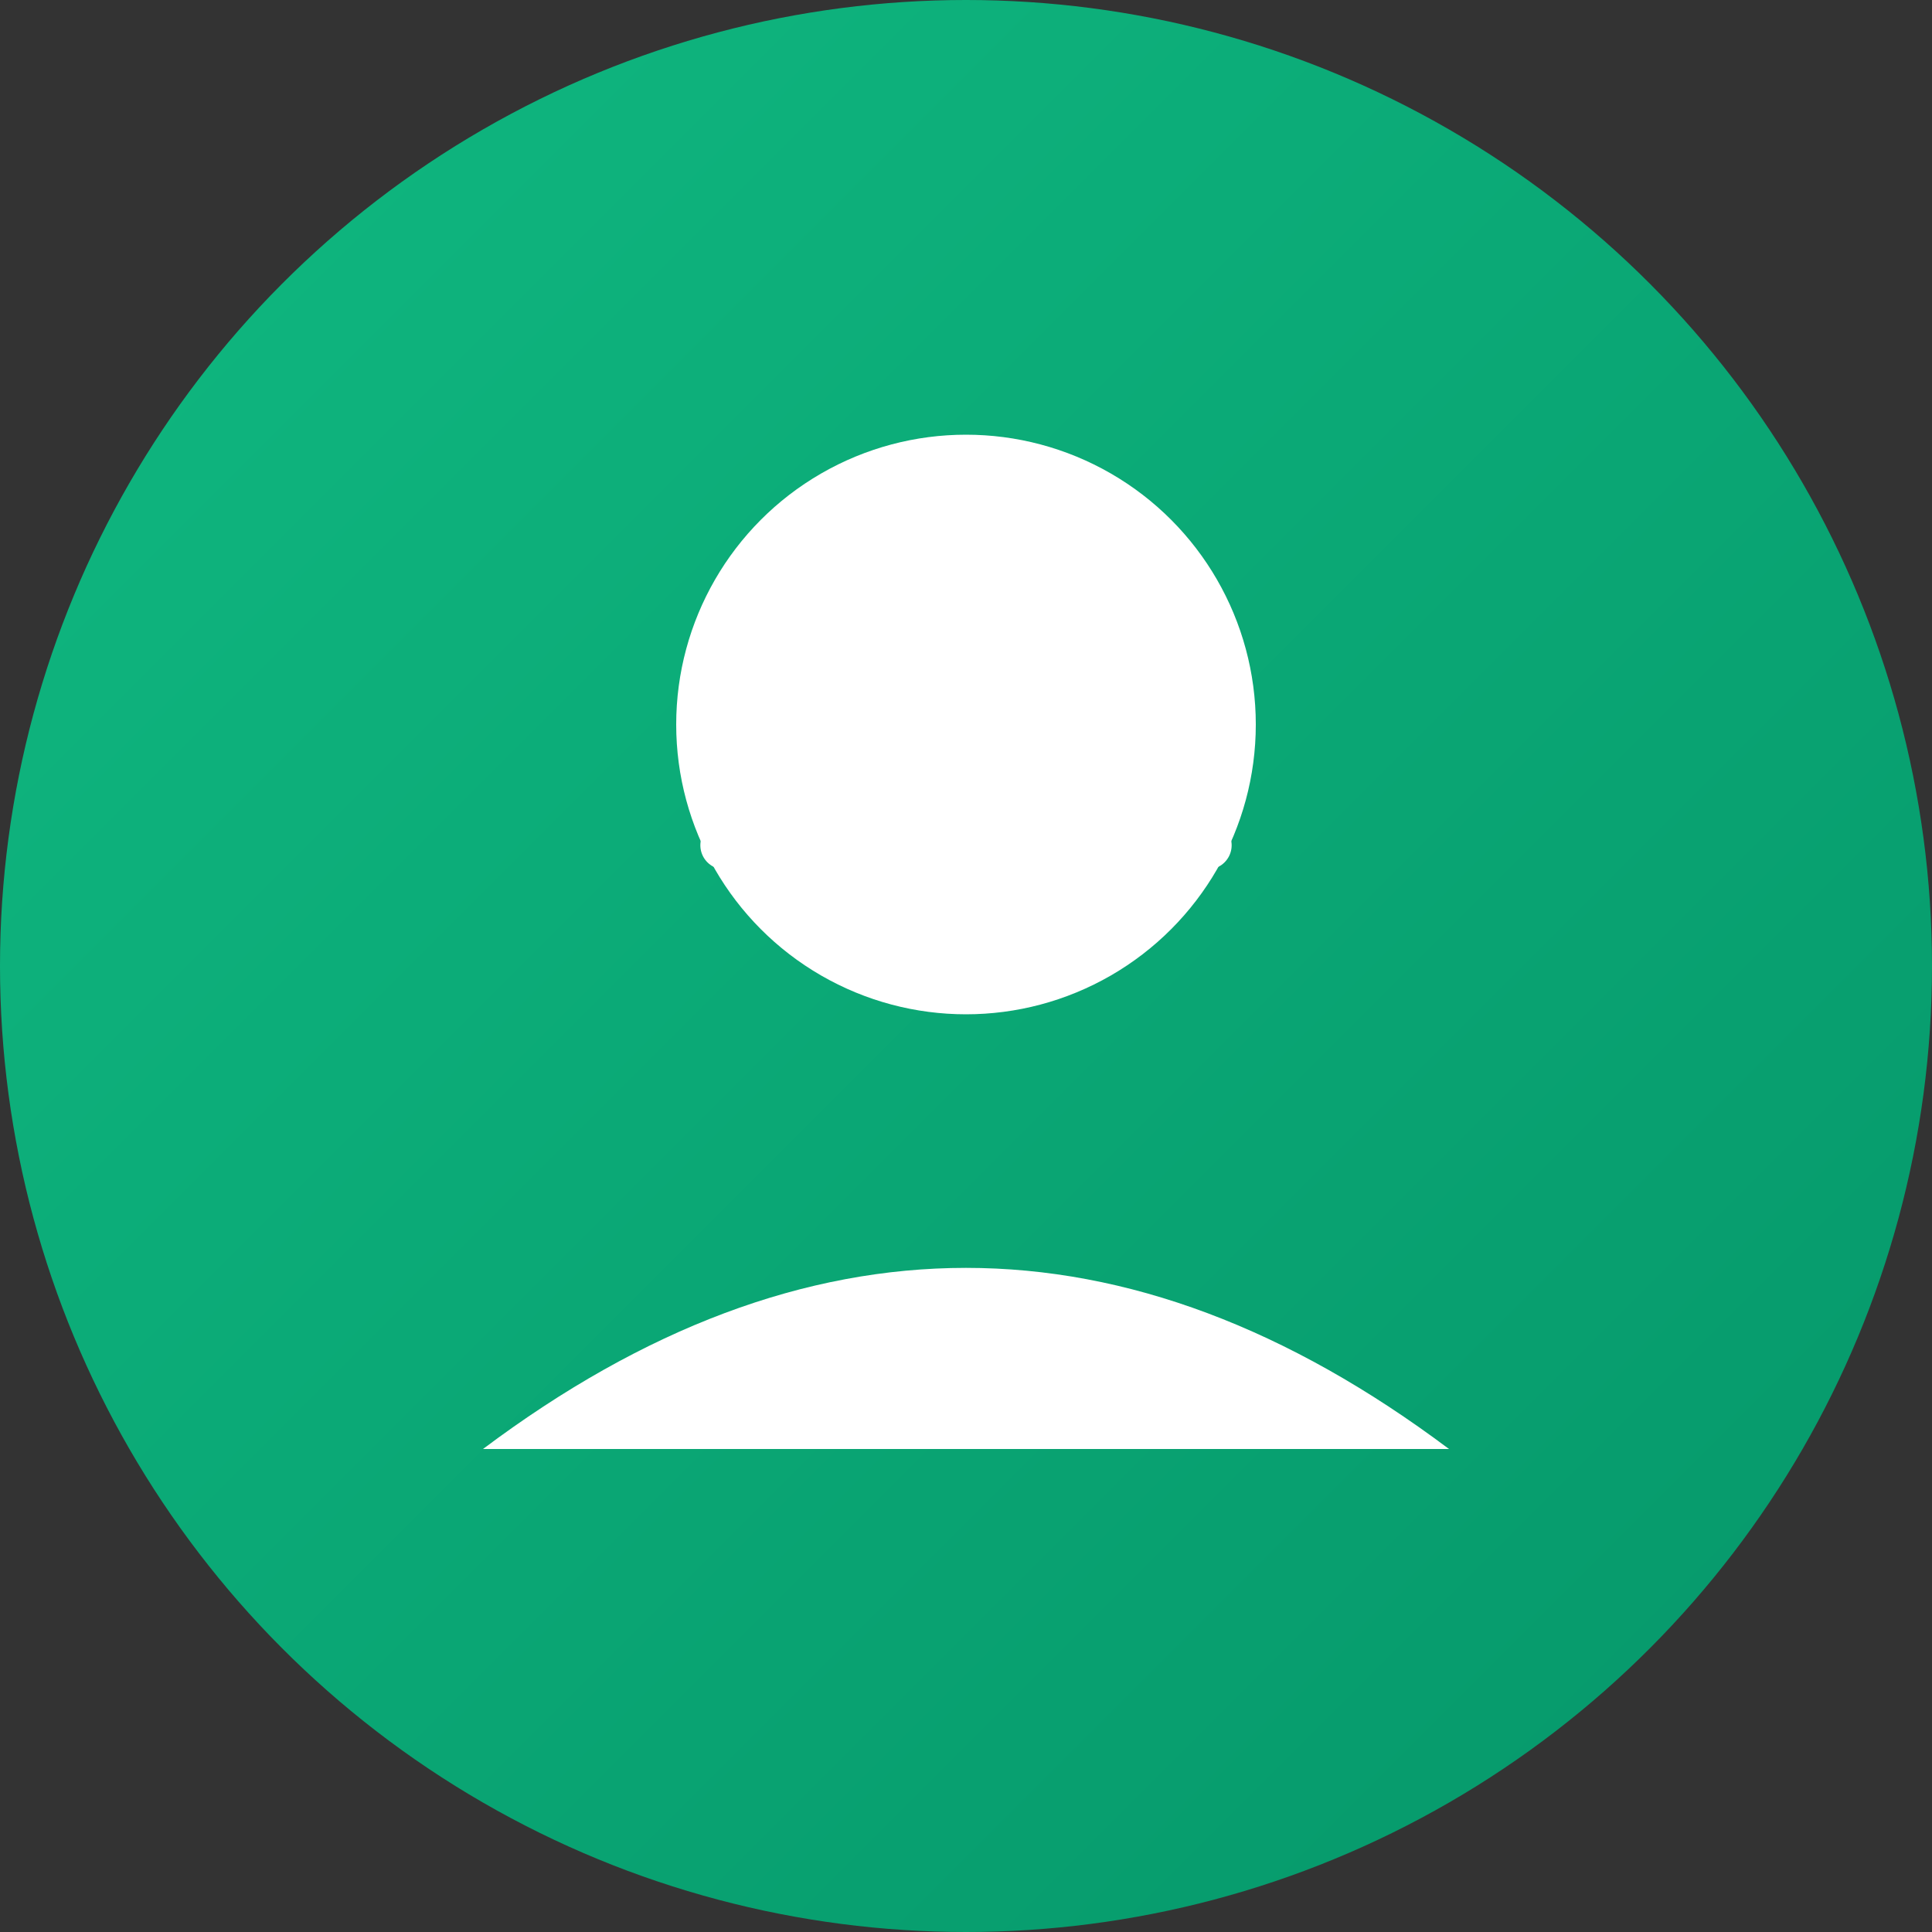
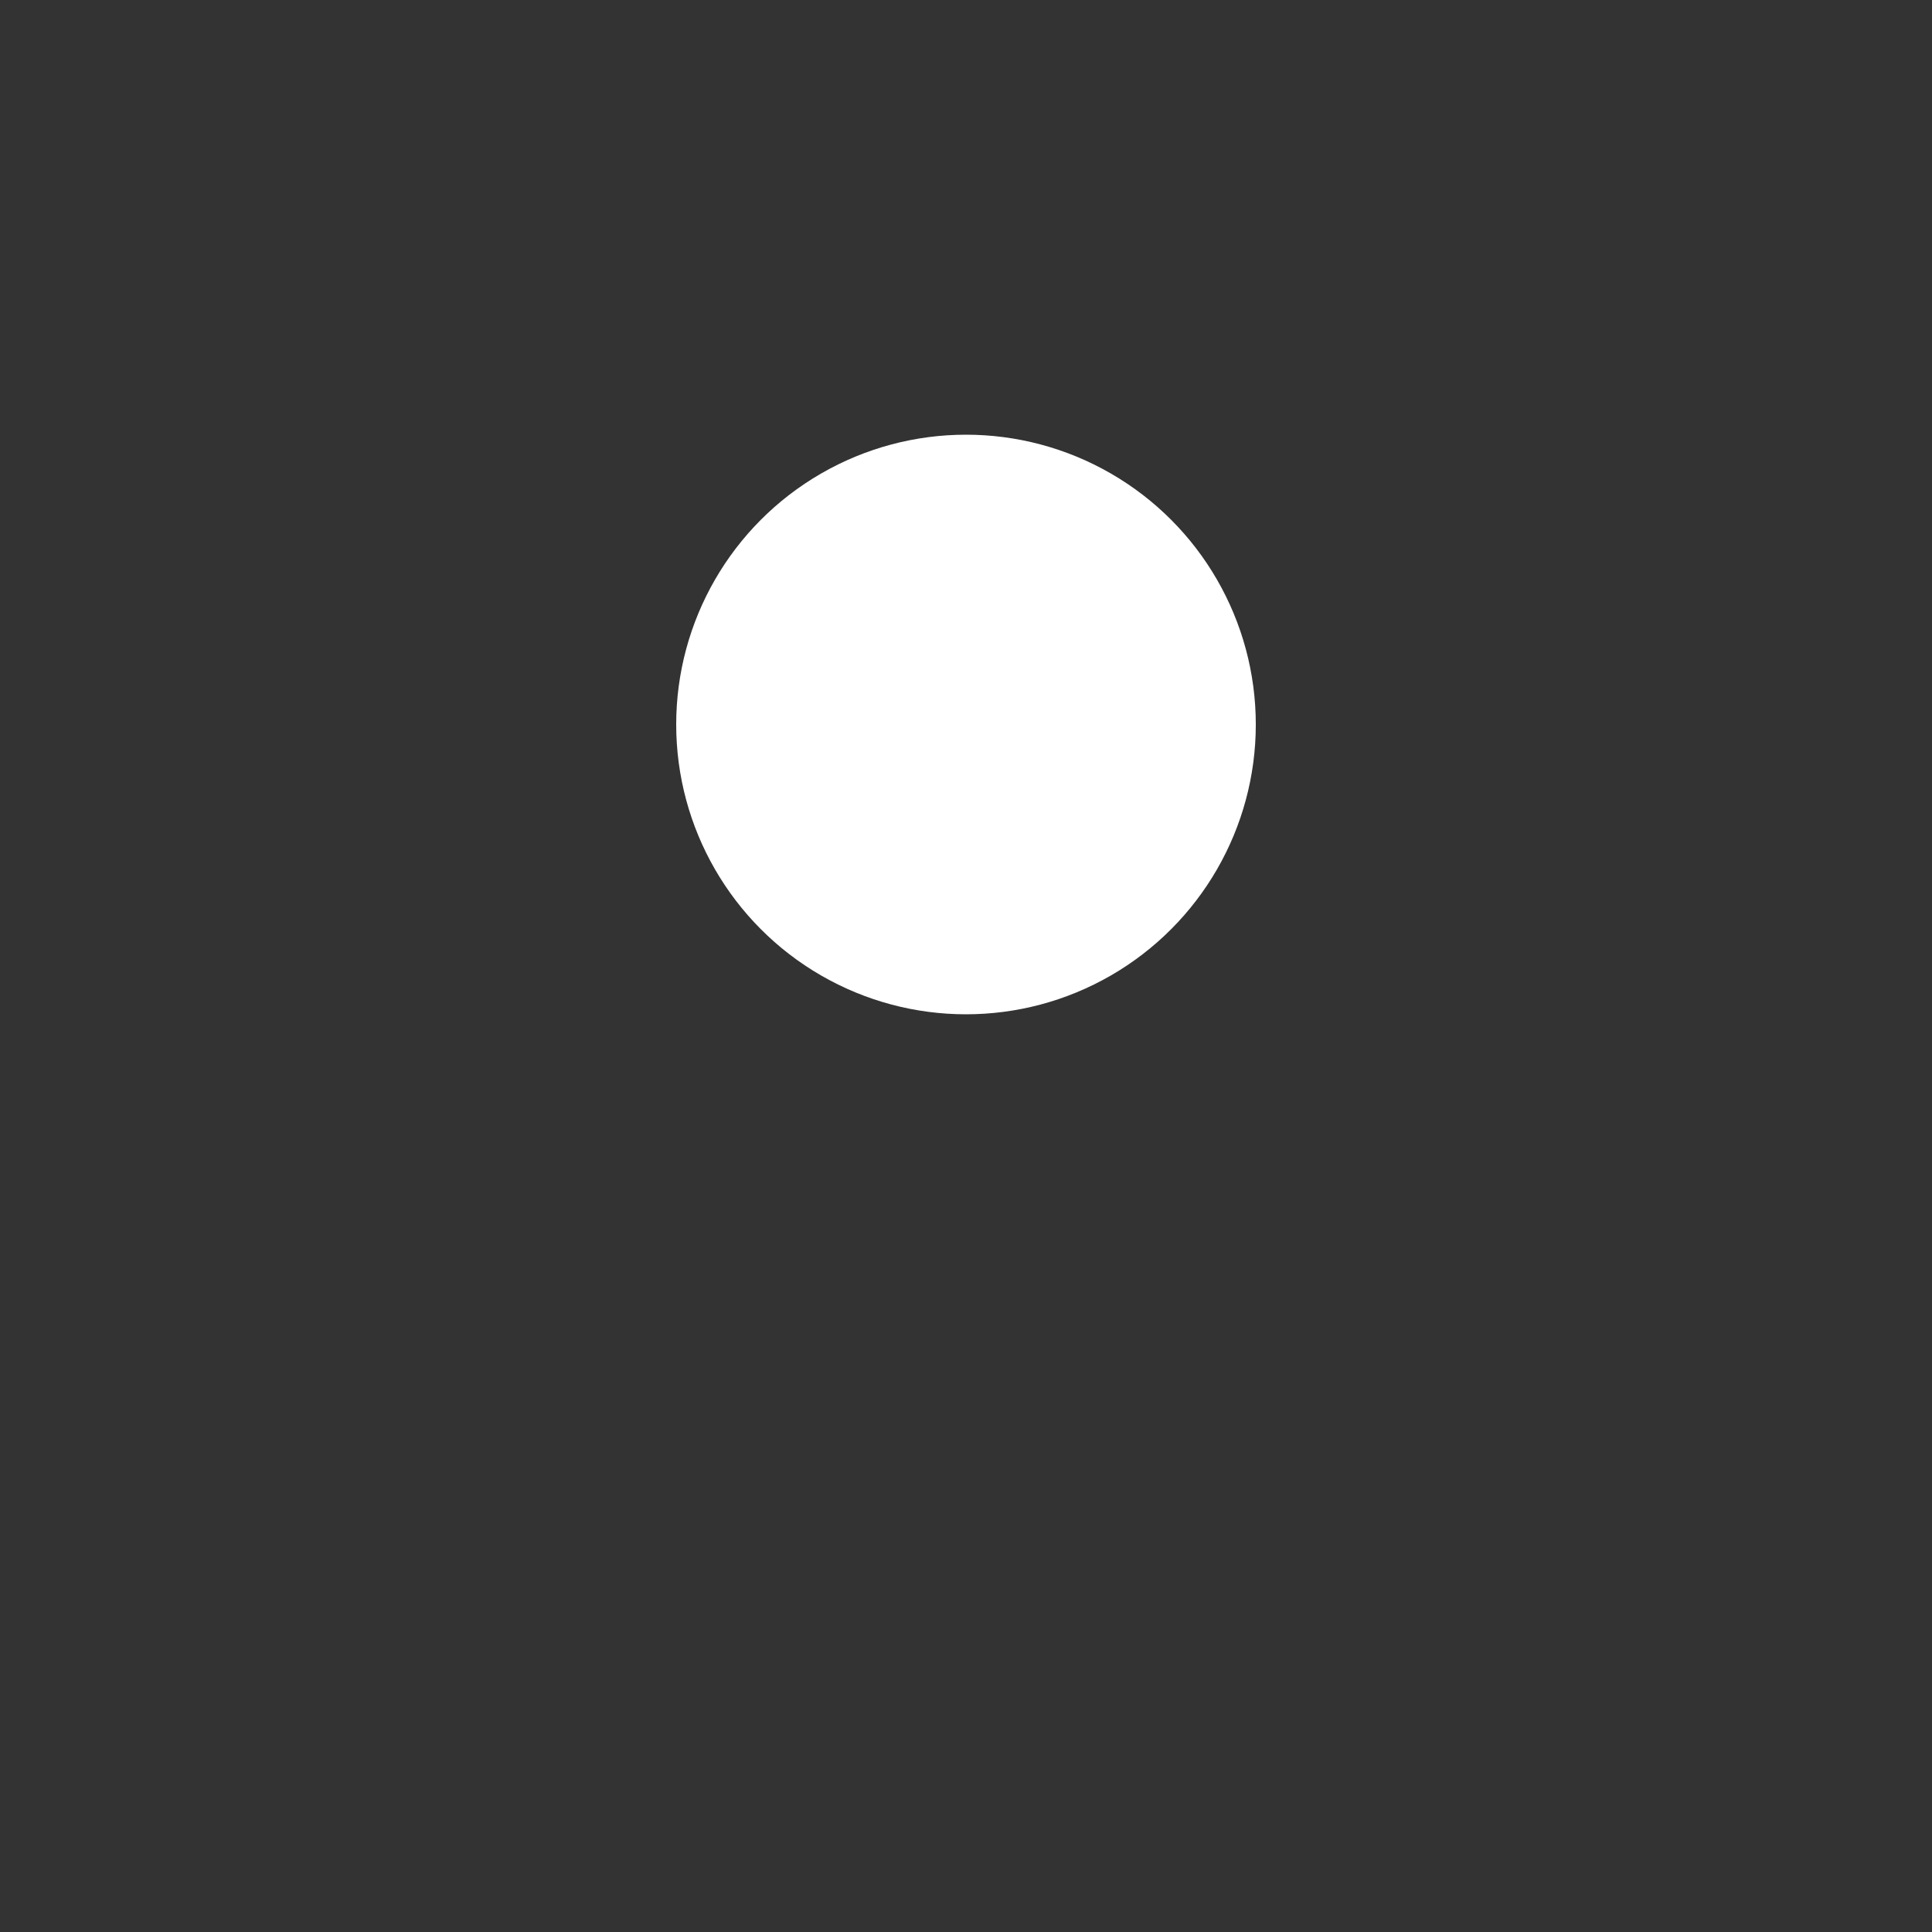
<svg xmlns="http://www.w3.org/2000/svg" width="80" height="80" viewBox="0 0 80 80">
  <rect x="0" y="0" width="80" height="80" fill="#333333" stroke="none" />
  <defs>
    <linearGradient id="avatar2" x1="0%" y1="0%" x2="100%" y2="100%">
      <stop offset="0%" style="stop-color:#10b981;stop-opacity:1" />
      <stop offset="100%" style="stop-color:#059669;stop-opacity:1" />
    </linearGradient>
  </defs>
-   <circle cx="40" cy="40" r="40" fill="url(#avatar2)" />
  <circle cx="40" cy="30" r="12" fill="white" />
-   <path d="M 20 60 Q 40 45 60 60" fill="white" />
-   <path d="M 30 35 Q 40 40 50 35" fill="none" stroke="white" stroke-width="2" stroke-linecap="round" />
</svg>